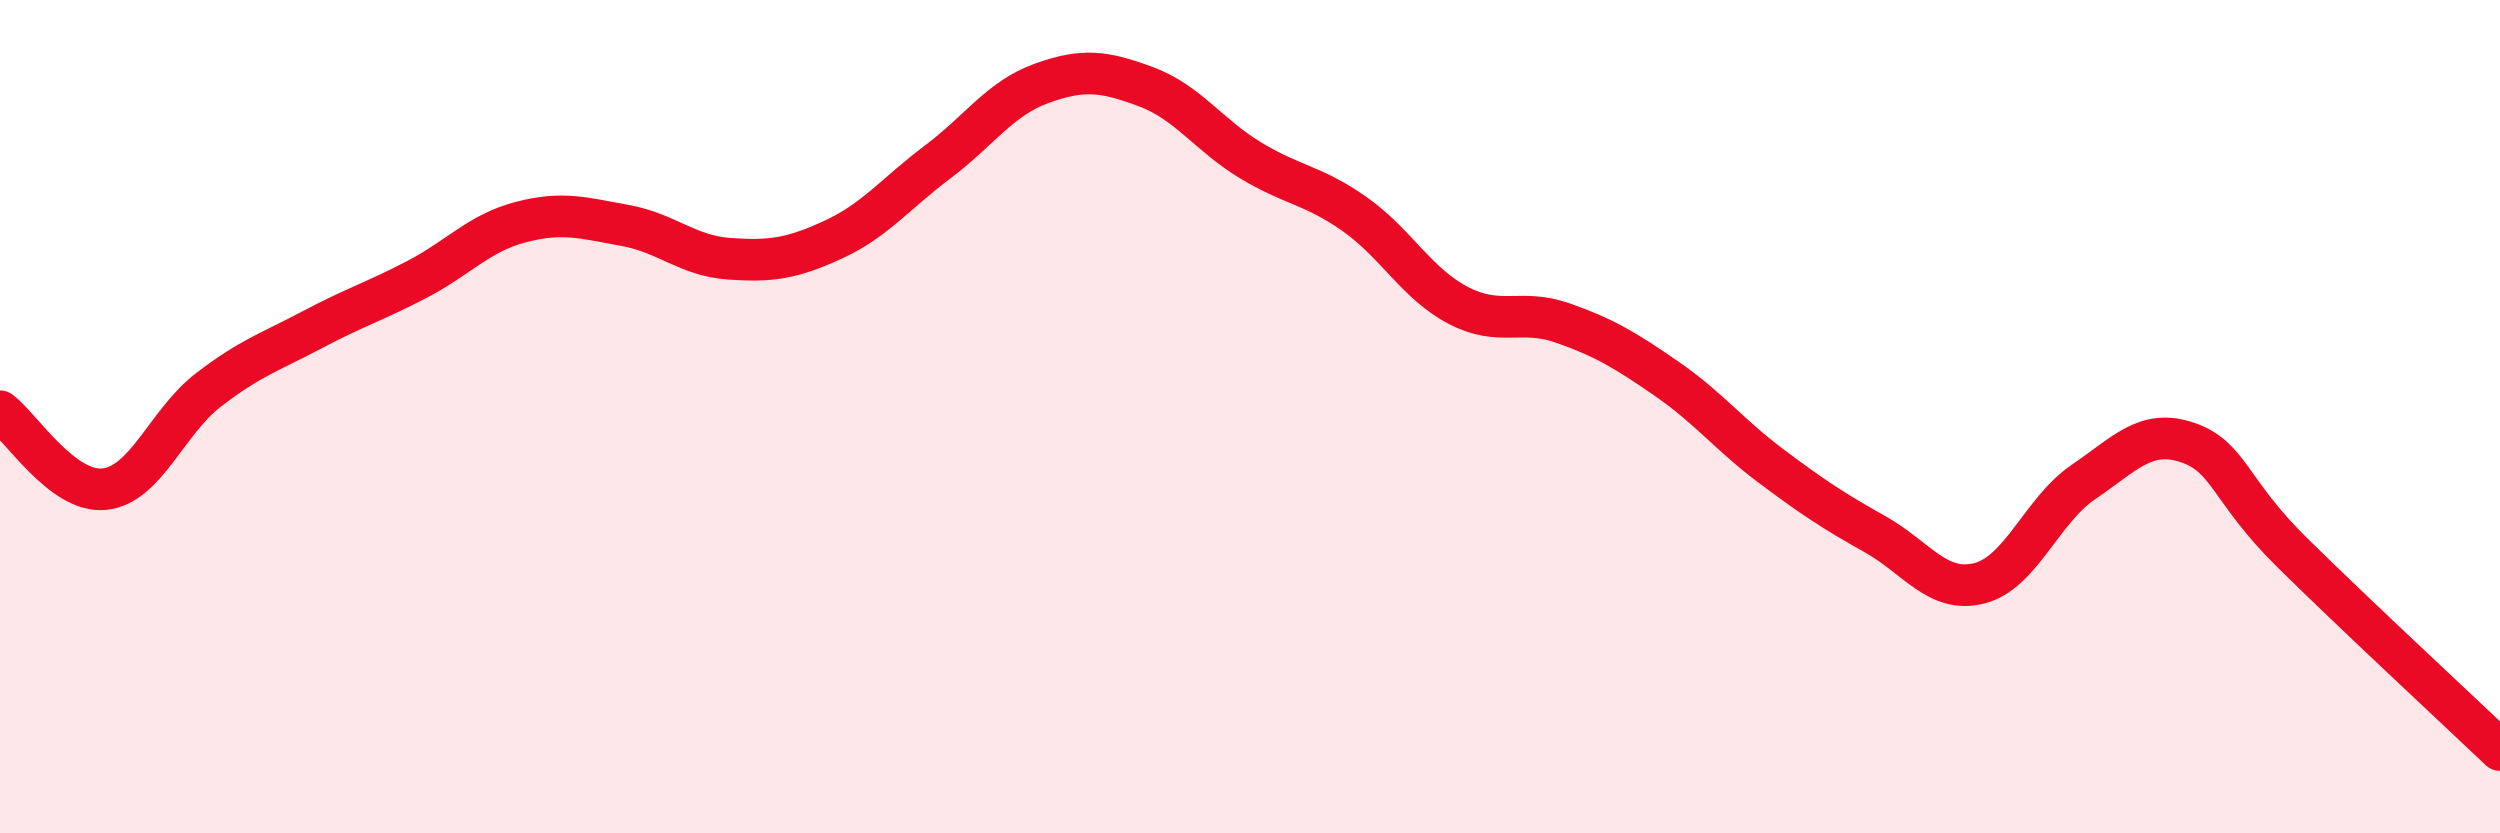
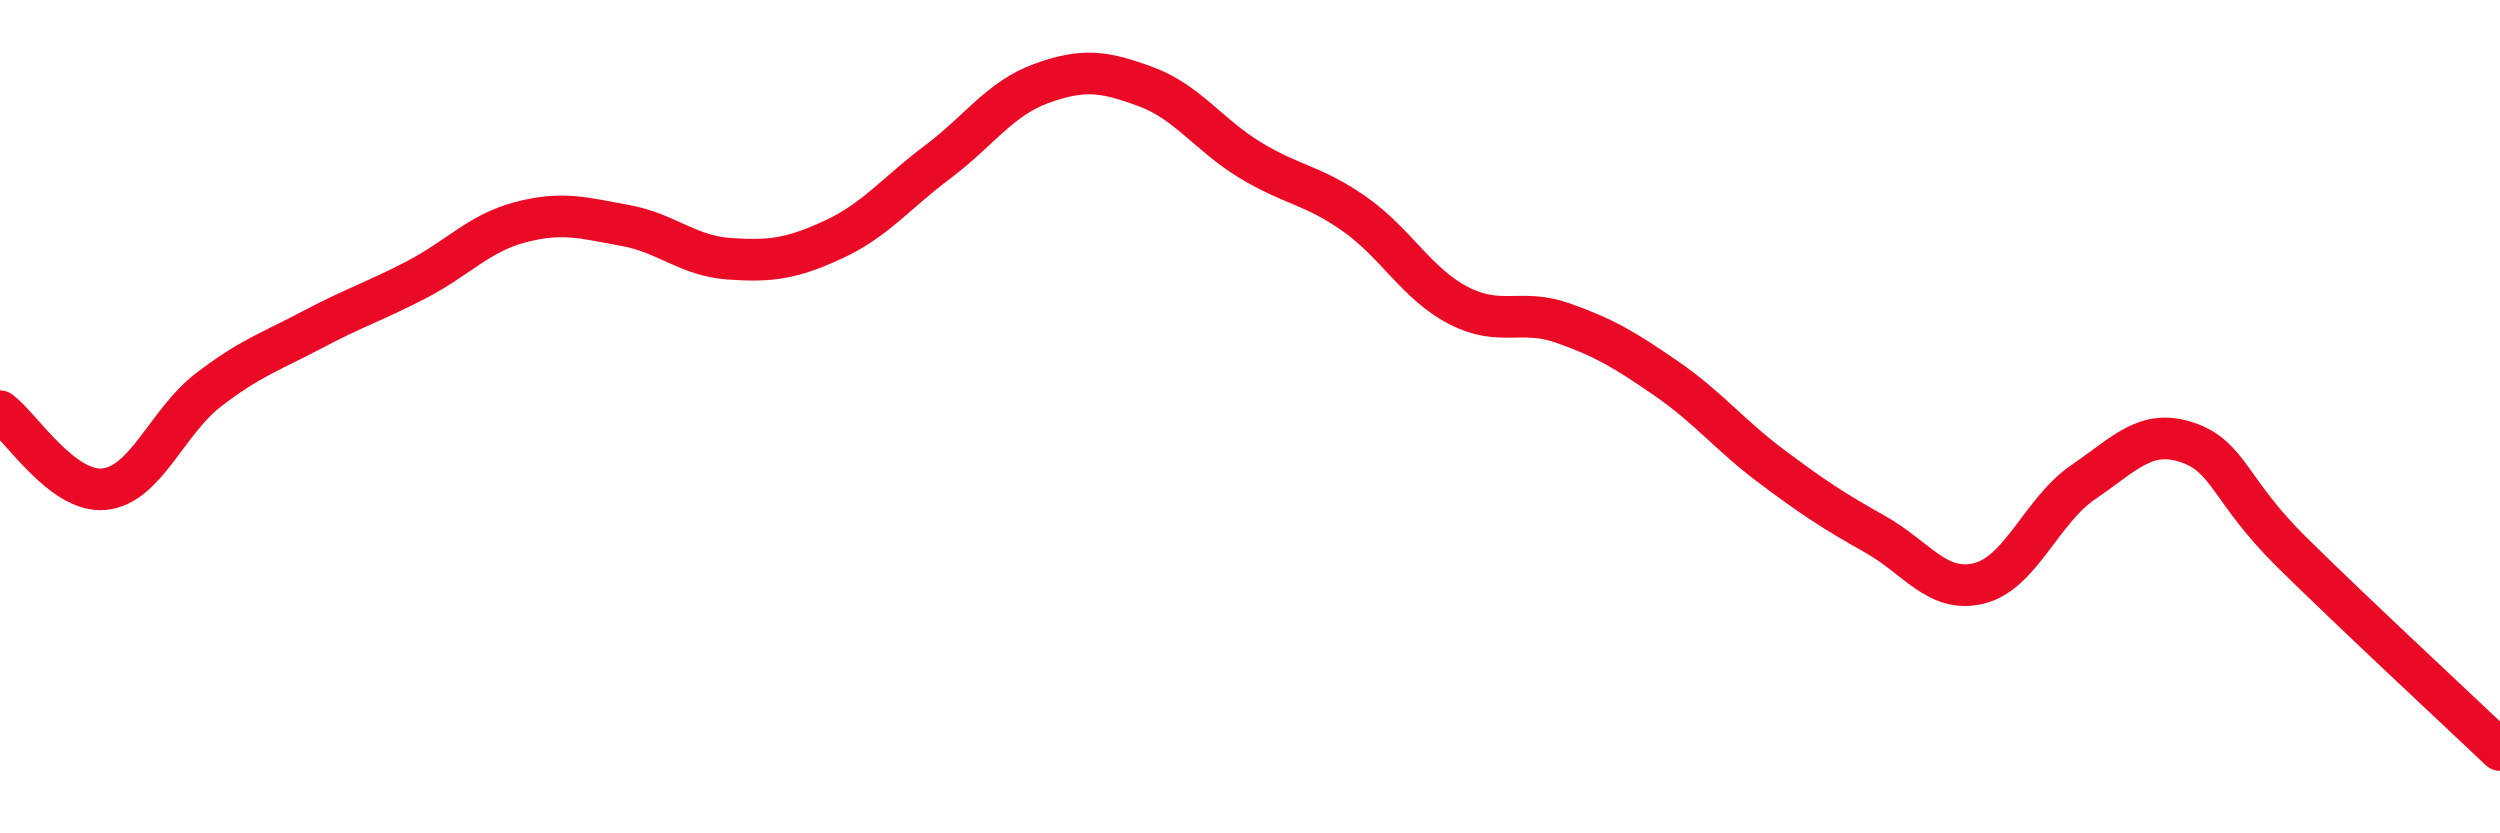
<svg xmlns="http://www.w3.org/2000/svg" width="60" height="20" viewBox="0 0 60 20">
-   <path d="M 0,9.87 C 0.5,10.24 1.5,11.84 2.5,11.74 C 3.5,11.64 4,10.13 5,9.36 C 6,8.59 6.5,8.44 7.5,7.91 C 8.5,7.38 9,7.23 10,6.71 C 11,6.19 11.5,5.59 12.5,5.33 C 13.5,5.07 14,5.23 15,5.41 C 16,5.59 16.5,6.14 17.5,6.21 C 18.5,6.28 19,6.21 20,5.75 C 21,5.29 21.5,4.64 22.5,3.89 C 23.5,3.14 24,2.36 25,2 C 26,1.64 26.5,1.71 27.5,2.08 C 28.5,2.45 29,3.23 30,3.84 C 31,4.45 31.5,4.43 32.5,5.13 C 33.5,5.83 34,6.81 35,7.33 C 36,7.85 36.5,7.4 37.5,7.75 C 38.5,8.1 39,8.4 40,9.09 C 41,9.78 41.5,10.43 42.5,11.18 C 43.5,11.93 44,12.26 45,12.82 C 46,13.38 46.5,14.25 47.5,14 C 48.5,13.75 49,12.25 50,11.57 C 51,10.89 51.5,10.28 52.5,10.62 C 53.5,10.96 53.5,11.77 55,13.25 C 56.5,14.73 59,17.05 60,18L60 20L0 20Z" fill="#EB0A25" opacity="0.1" stroke-linecap="round" stroke-linejoin="round" />
  <path d="M 0,9.87 C 0.5,10.24 1.5,11.84 2.5,11.74 C 3.5,11.64 4,10.13 5,9.36 C 6,8.59 6.5,8.44 7.5,7.91 C 8.5,7.38 9,7.23 10,6.71 C 11,6.19 11.5,5.59 12.5,5.33 C 13.5,5.07 14,5.23 15,5.41 C 16,5.59 16.5,6.14 17.5,6.21 C 18.5,6.28 19,6.21 20,5.75 C 21,5.29 21.5,4.64 22.5,3.89 C 23.5,3.14 24,2.36 25,2 C 26,1.64 26.5,1.71 27.5,2.08 C 28.5,2.45 29,3.23 30,3.84 C 31,4.45 31.5,4.43 32.5,5.13 C 33.5,5.83 34,6.81 35,7.33 C 36,7.85 36.5,7.4 37.5,7.75 C 38.5,8.1 39,8.4 40,9.09 C 41,9.78 41.5,10.43 42.5,11.18 C 43.5,11.93 44,12.26 45,12.82 C 46,13.38 46.5,14.25 47.5,14 C 48.5,13.75 49,12.25 50,11.57 C 51,10.89 51.5,10.28 52.5,10.62 C 53.5,10.96 53.5,11.77 55,13.25 C 56.5,14.73 59,17.05 60,18" stroke="#EB0A25" stroke-width="1" fill="none" stroke-linecap="round" stroke-linejoin="round" />
</svg>